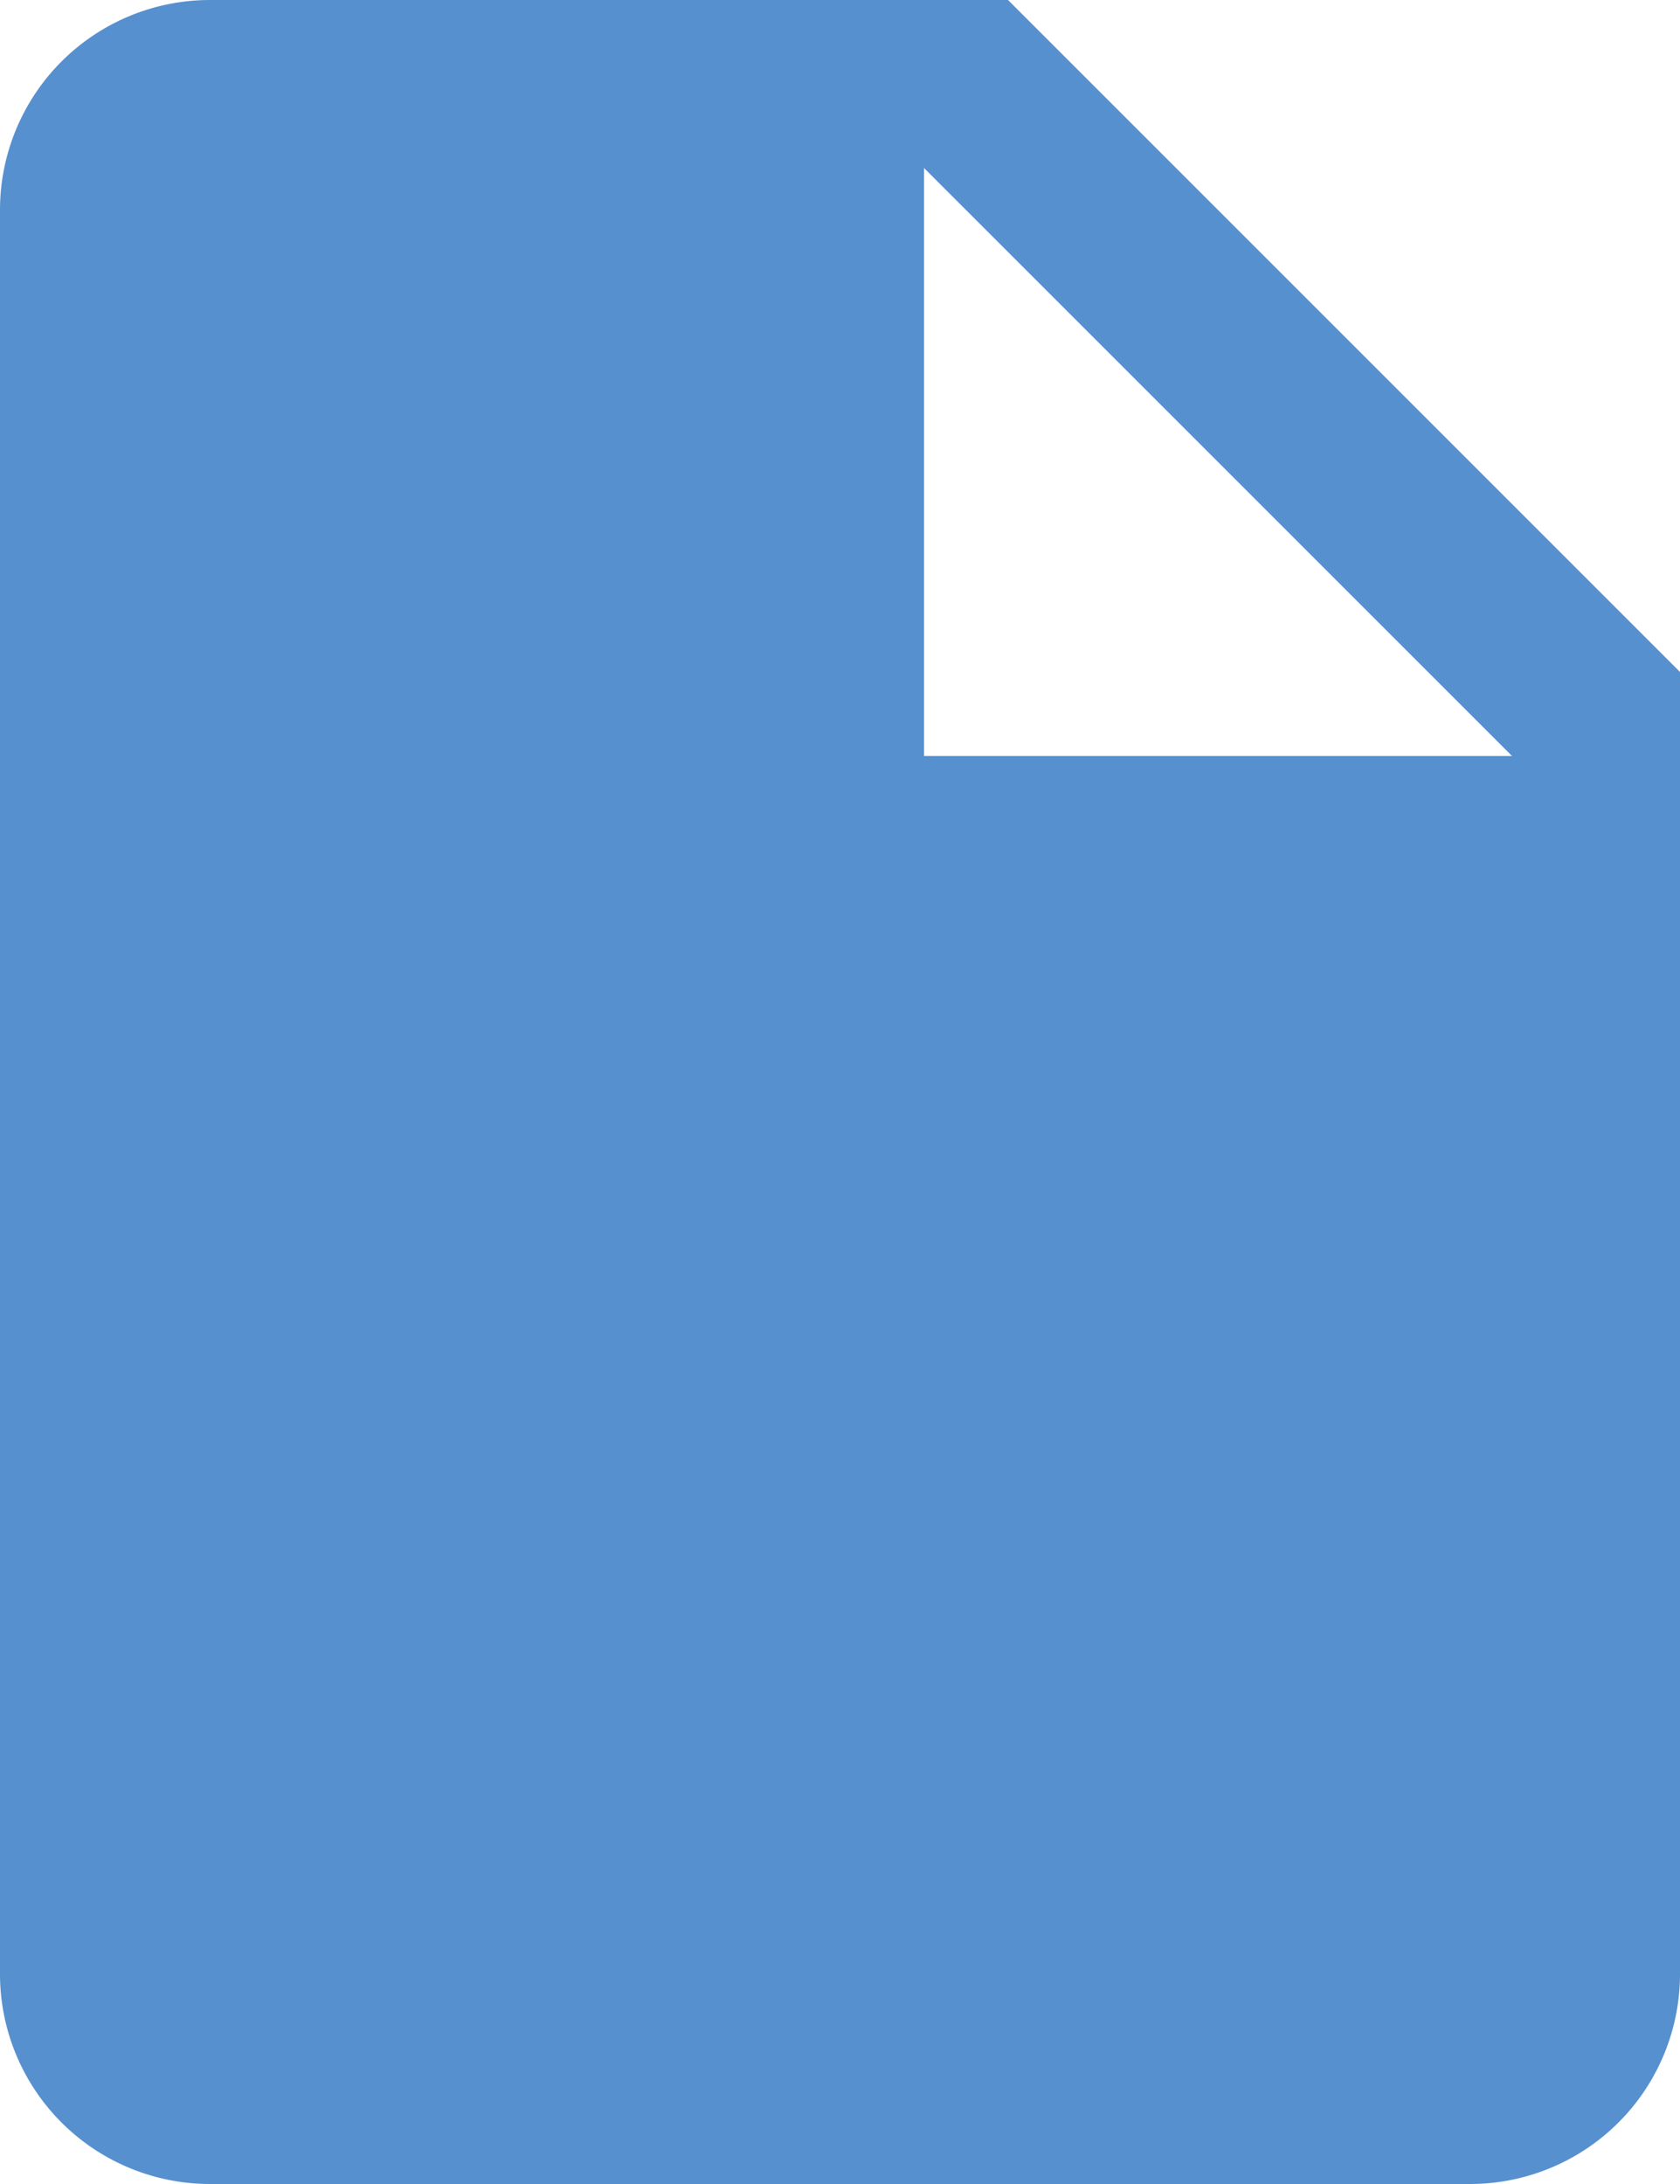
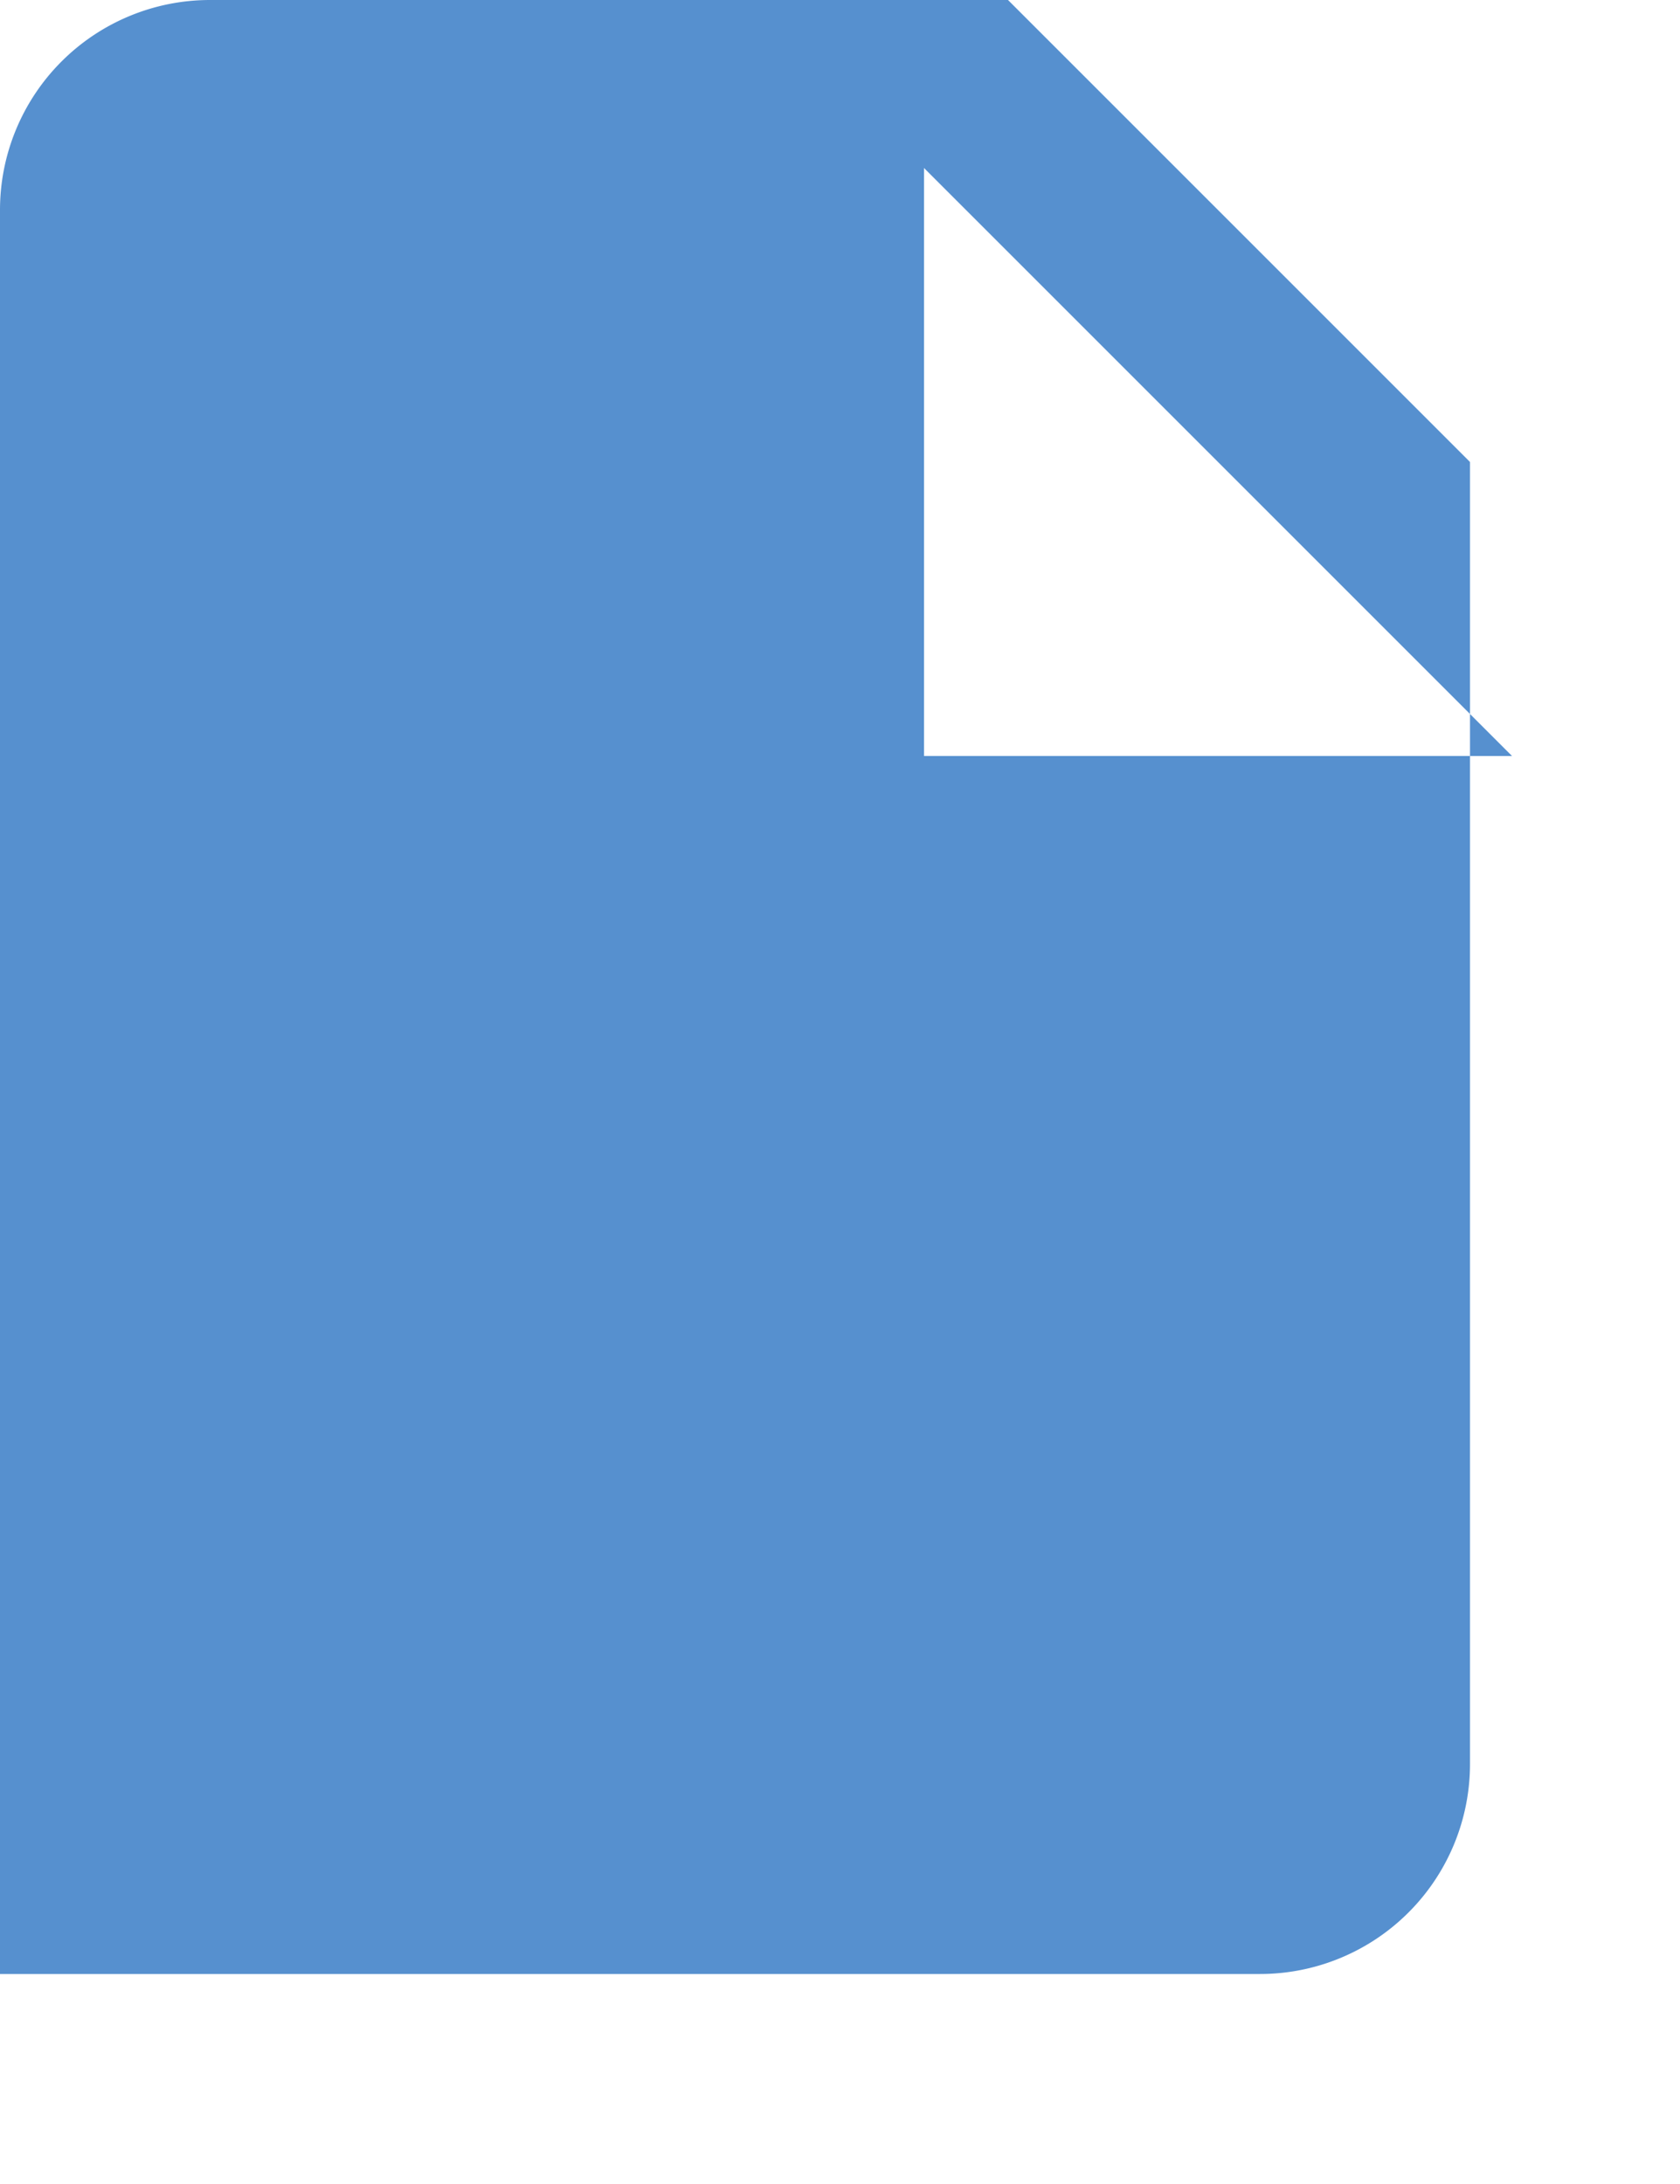
<svg xmlns="http://www.w3.org/2000/svg" width="20" height="26" viewBox="0 0 20 26">
-   <path id="Icon_ionic-md-document" data-name="Icon ionic-md-document" d="M18.75,3.375H9.25a2.5,2.5,0,0,0-2.5,2.5v21a2.5,2.5,0,0,0,2.5,2.5h15a2.5,2.5,0,0,0,2.5-2.5v-15.5Zm-1,9v-7l7,7Z" transform="translate(-6.75 -3.375)" fill="#5690cf" />
+   <path id="Icon_ionic-md-document" data-name="Icon ionic-md-document" d="M18.75,3.375H9.25a2.5,2.5,0,0,0-2.5,2.5v21h15a2.5,2.5,0,0,0,2.5-2.5v-15.5Zm-1,9v-7l7,7Z" transform="translate(-6.75 -3.375)" fill="#5690cf" />
</svg>